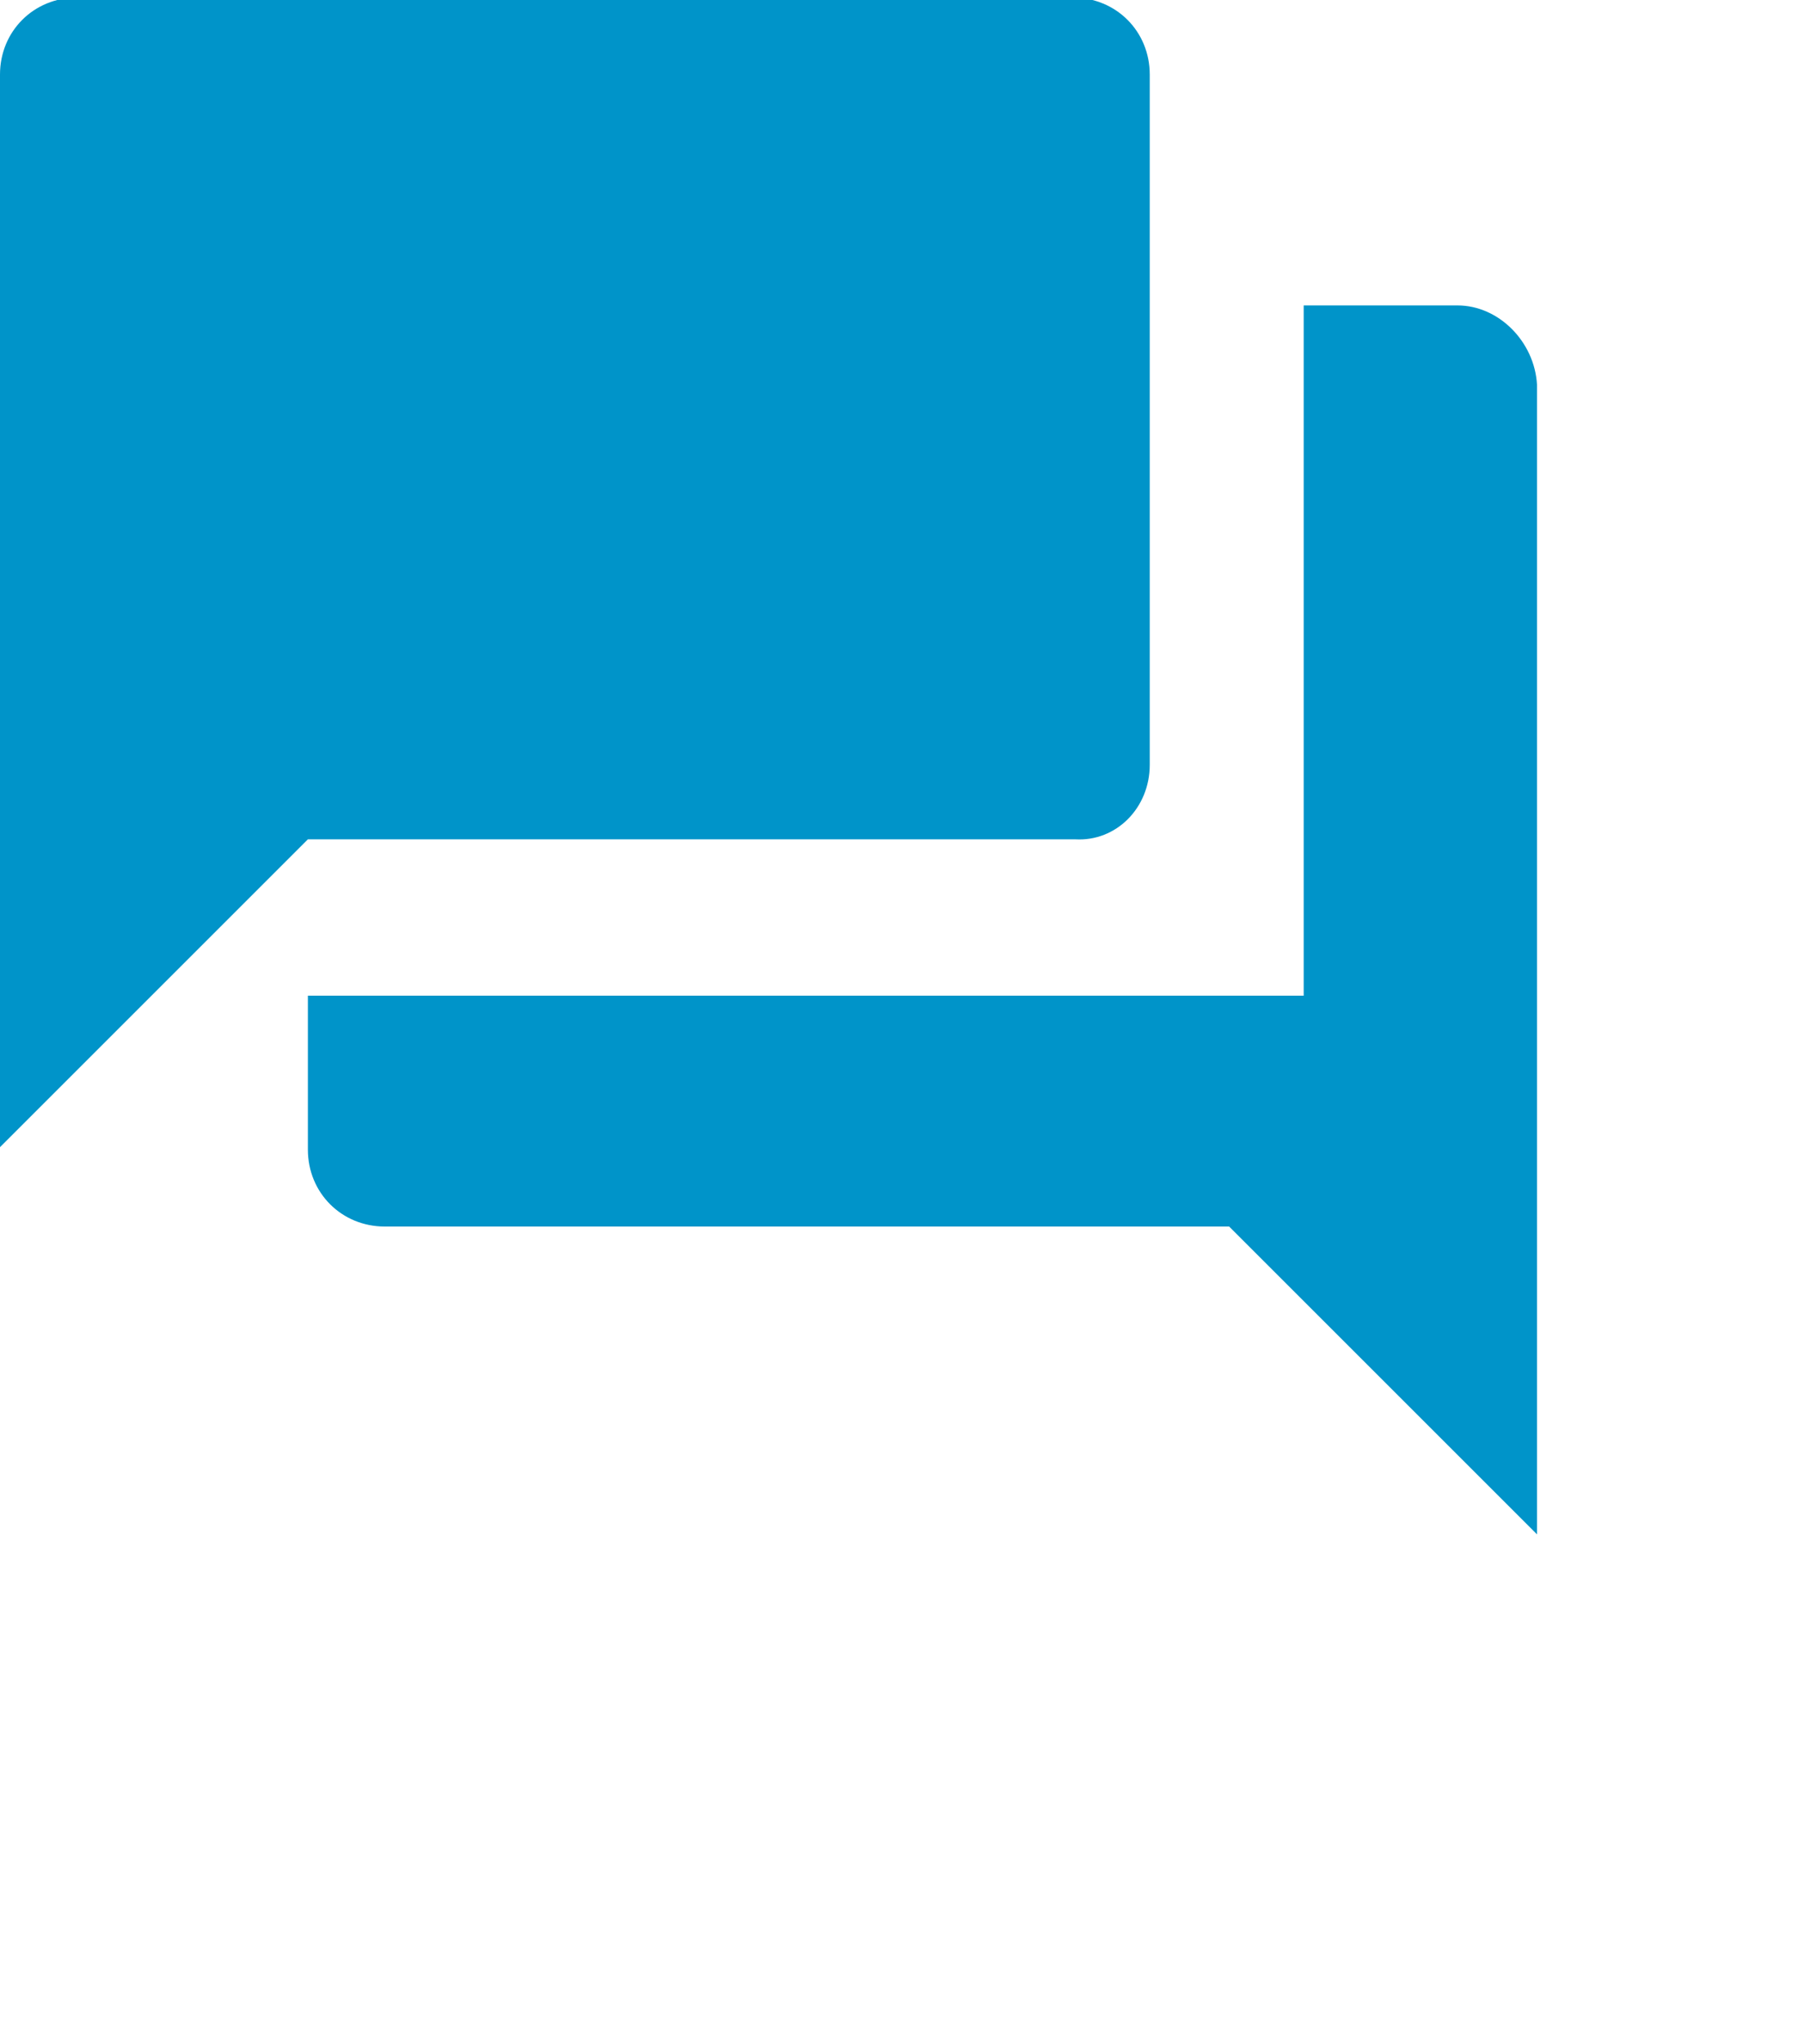
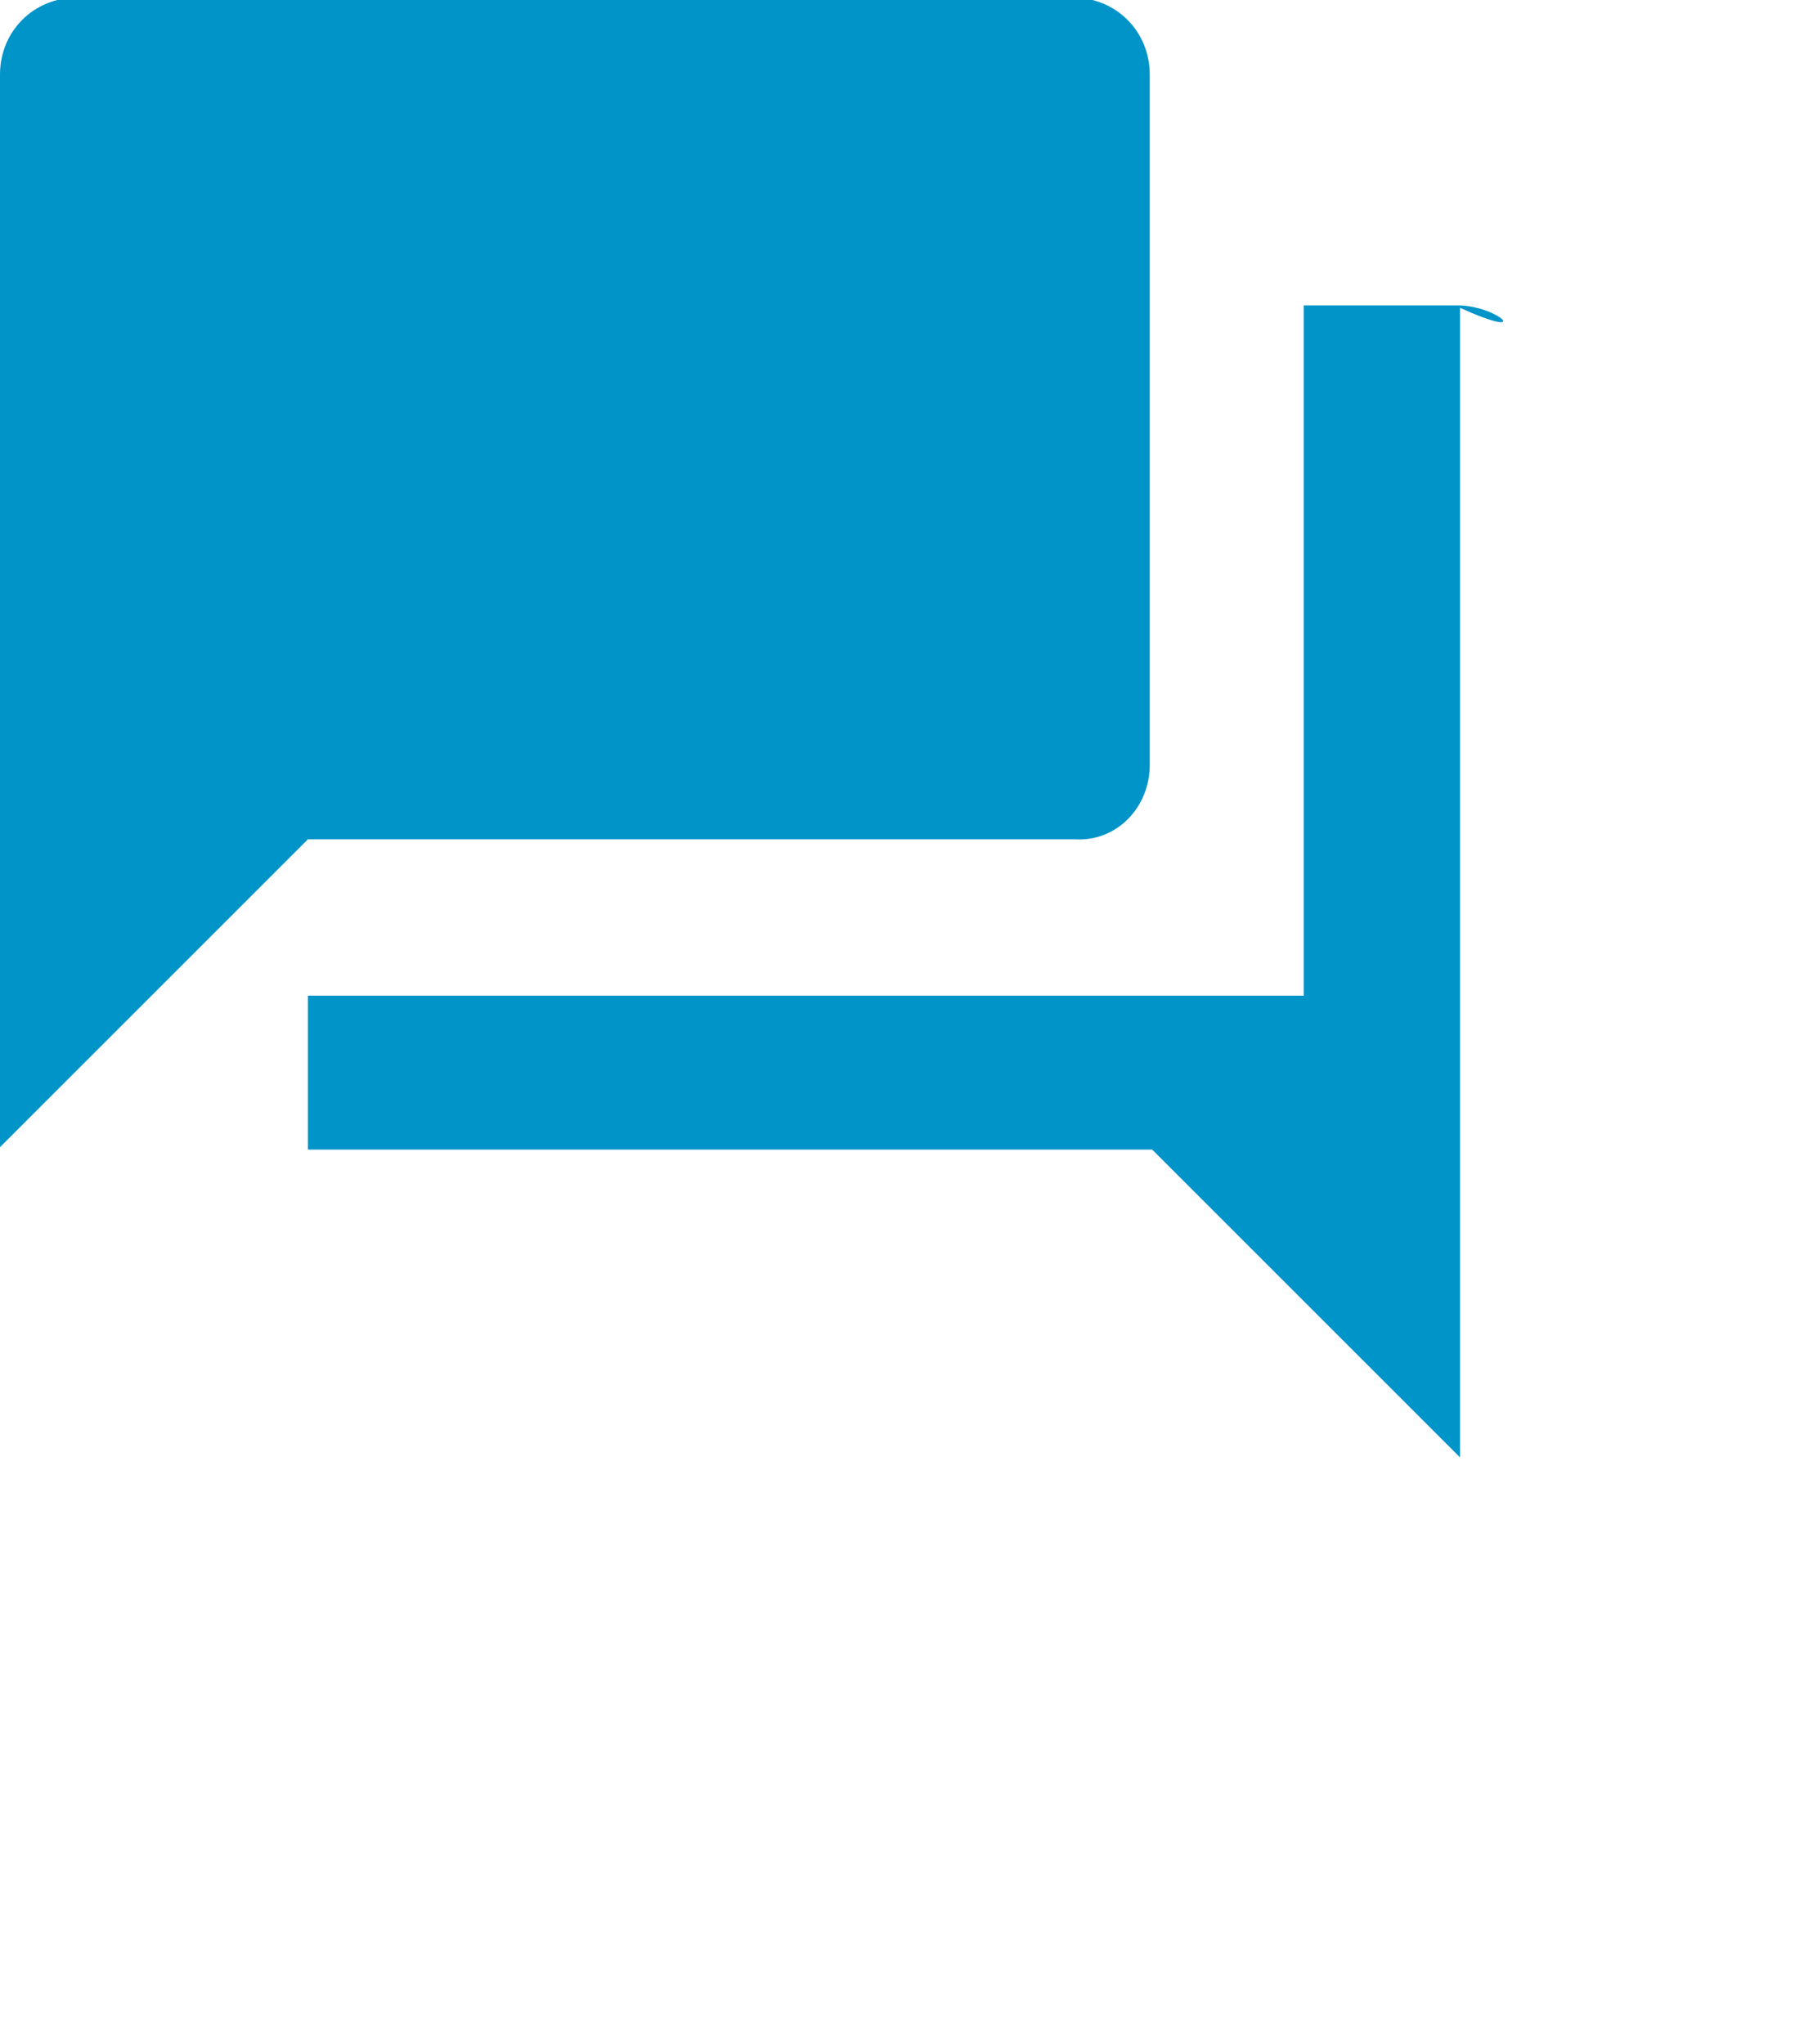
<svg xmlns="http://www.w3.org/2000/svg" version="1.1" id="Ebene_1" x="0px" y="0px" viewBox="-310.5 378.4 75 85" enable-background="new -310.5 378.4 75 85" xml:space="preserve">
-   <path fill="#0094C9" d="M-249.9,391.1h-6.4v28.7h-41.4v6.4c0,1.8,1.4,3.2,3.2,3.2h35.1l12.8,12.8v-47.8  C-246.7,392.6-248.2,391.1-249.9,391.1z M-262.7,410.2v-28.7c0-1.8-1.4-3.2-3.2-3.2h-41.4c-1.8,0-3.2,1.4-3.2,3.2v44.6l12.8-12.8  h31.9C-264.1,413.4-262.7,412-262.7,410.2z" />
+   <path fill="#0094C9" d="M-249.9,391.1h-6.4v28.7h-41.4v6.4h35.1l12.8,12.8v-47.8  C-246.7,392.6-248.2,391.1-249.9,391.1z M-262.7,410.2v-28.7c0-1.8-1.4-3.2-3.2-3.2h-41.4c-1.8,0-3.2,1.4-3.2,3.2v44.6l12.8-12.8  h31.9C-264.1,413.4-262.7,412-262.7,410.2z" />
</svg>